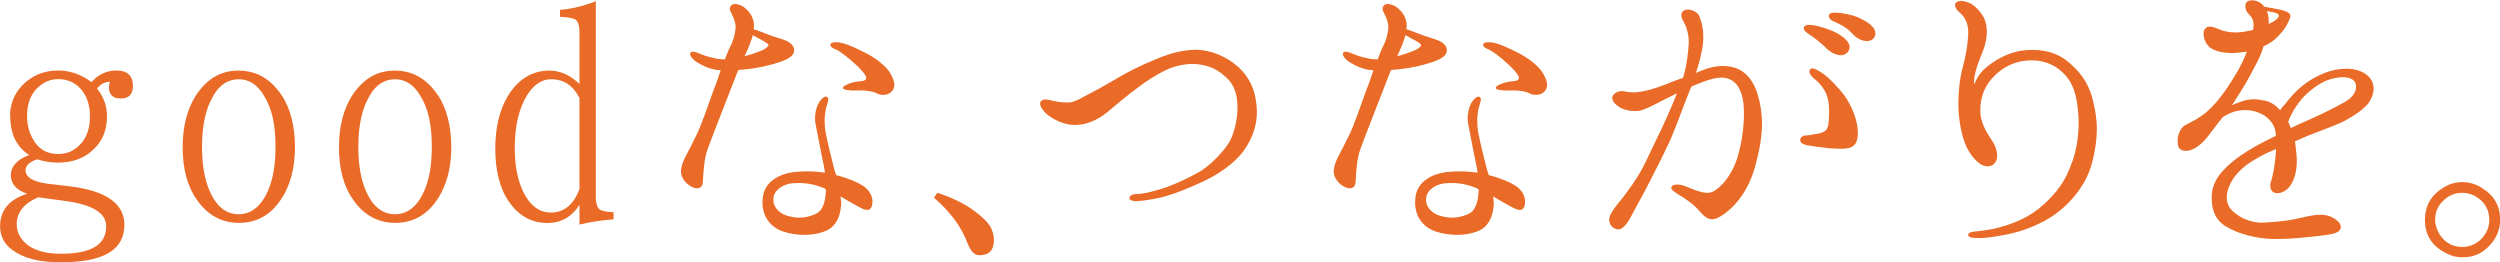
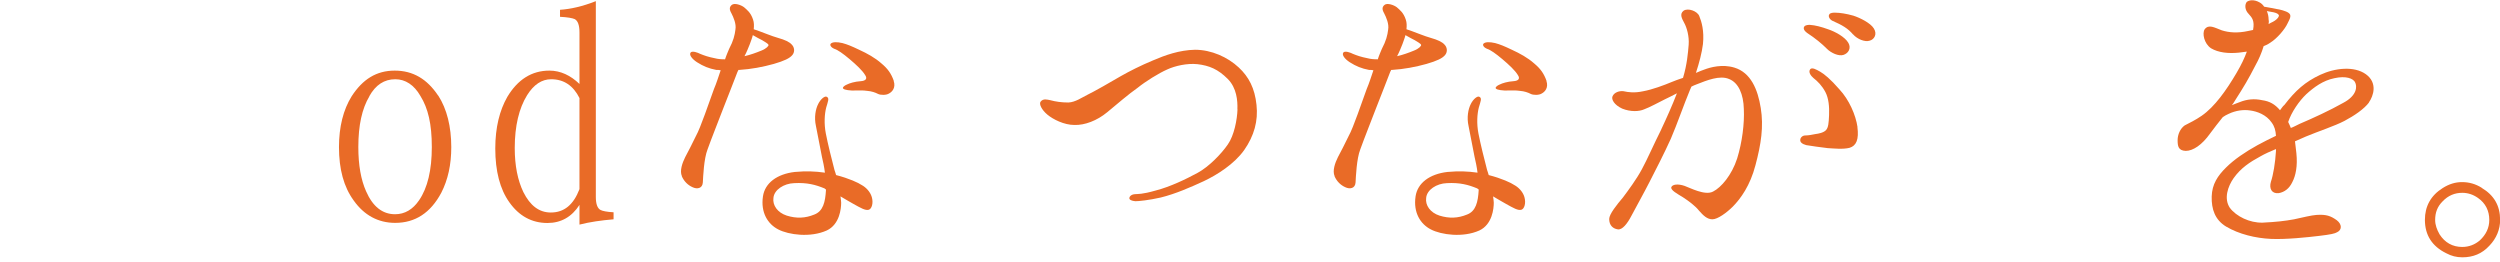
<svg xmlns="http://www.w3.org/2000/svg" id="_レイヤー_2" viewBox="0 0 217.05 22.77">
  <defs>
    <style>.cls-1{fill:#e96b27;stroke-width:0px;}</style>
  </defs>
  <g id="_内容">
-     <path class="cls-1" d="M.87,10.1c0-1.04.35-1.94,1.07-2.7.84-.84,1.86-1.28,3.1-1.28,1.04,0,2.03.35,2.9,1.01.61-.67,1.31-1.01,2.18-1.01.93,0,1.42.46,1.42,1.33,0,.73-.35,1.1-1.04,1.1s-1.04-.32-1.04-.96c0-.2.03-.38.09-.49-.46,0-.84.23-1.13.58.58.73.87,1.51.87,2.41,0,1.19-.38,2.15-1.19,2.9-.78.75-1.8,1.13-3.07,1.13-.67,0-1.28-.12-1.8-.29-.67.23-1.01.55-1.01.93,0,.64.64,1.02,1.91,1.19l1.94.23c3.16.38,4.73,1.51,4.73,3.34,0,2.2-1.83,3.25-5.51,3.25-1.45,0-2.58-.2-3.51-.64-1.19-.58-1.77-1.39-1.77-2.5,0-1.36.78-2.32,2.35-2.81-.96-.32-1.42-.87-1.42-1.62s.55-1.36,1.6-1.74c-1.1-.7-1.65-1.83-1.65-3.37ZM3.34,17.12c-1.25.52-1.89,1.31-1.89,2.35,0,.78.38,1.39,1.07,1.89.7.46,1.65.67,2.78.67,2.61,0,3.92-.78,3.92-2.38,0-1.16-1.19-1.88-3.54-2.2l-2.35-.32ZM3.28,7.6c-.61.58-.93,1.39-.93,2.46,0,.84.2,1.51.55,2.09.49.84,1.22,1.22,2.15,1.22.84,0,1.48-.32,2.03-.96.49-.58.73-1.36.73-2.32s-.26-1.77-.81-2.38c-.49-.55-1.16-.84-1.94-.84-.67,0-1.25.23-1.77.73Z" />
-     <path class="cls-1" d="M24.48,8.3c.75,1.16,1.13,2.7,1.13,4.47,0,1.54-.29,2.84-.87,3.97-.93,1.74-2.26,2.61-4,2.61-1.48,0-2.7-.67-3.6-1.94-.87-1.19-1.28-2.73-1.28-4.64,0-1.77.38-3.25,1.1-4.41.96-1.48,2.15-2.23,3.74-2.23s2.81.73,3.77,2.17ZM18.5,8.36c-.64,1.07-.96,2.52-.96,4.41,0,1.57.23,2.84.67,3.83.58,1.33,1.42,2,2.52,2,.84,0,1.54-.41,2.09-1.22.73-1.07,1.1-2.61,1.1-4.61s-.32-3.36-.99-4.44c-.55-.96-1.31-1.45-2.18-1.45-.96,0-1.71.49-2.26,1.48Z" />
    <path class="cls-1" d="M38.05,8.3c.75,1.16,1.13,2.7,1.13,4.47,0,1.54-.29,2.84-.87,3.97-.93,1.74-2.26,2.61-4,2.61-1.48,0-2.7-.67-3.6-1.94-.87-1.19-1.28-2.73-1.28-4.64,0-1.77.38-3.25,1.1-4.41.96-1.48,2.15-2.23,3.74-2.23s2.81.73,3.77,2.17ZM32.07,8.36c-.64,1.07-.96,2.52-.96,4.41,0,1.57.23,2.84.67,3.83.58,1.33,1.42,2,2.52,2,.84,0,1.54-.41,2.09-1.22.73-1.07,1.1-2.61,1.1-4.61s-.32-3.36-.99-4.44c-.55-.96-1.31-1.45-2.18-1.45-.96,0-1.71.49-2.26,1.48Z" />
    <path class="cls-1" d="M48.63.85c.9-.06,1.94-.29,3.1-.75v17c0,.61.14.99.41,1.13.17.09.55.17,1.13.2v.61c-1.07.09-2.06.23-2.96.46v-1.71c-.67,1.04-1.6,1.57-2.78,1.57-1.36,0-2.47-.61-3.31-1.8-.81-1.13-1.22-2.7-1.22-4.67,0-1.83.38-3.31,1.04-4.47.9-1.51,2.12-2.29,3.66-2.29.96,0,1.83.41,2.61,1.16V2.82c0-.64-.14-1.01-.41-1.16-.2-.09-.64-.17-1.28-.2v-.61ZM50.32,8.53c-.55-1.1-1.36-1.65-2.47-1.65-.81,0-1.51.46-2.09,1.39-.7,1.13-1.07,2.67-1.07,4.58,0,1.54.26,2.81.75,3.83.58,1.16,1.36,1.77,2.38,1.77,1.16,0,1.97-.67,2.49-2.03v-7.89Z" />
    <path class="cls-1" d="M59.2,15.29c-.2-.46.03-1.13.29-1.65.29-.52.55-1.07.93-1.83.41-.72,1.16-2.99,1.57-4.09.2-.46.38-1.04.58-1.62-.12-.03-.26-.03-.38-.03-.64-.12-1.13-.32-1.68-.67-.44-.29-.7-.64-.55-.84.14-.17.61,0,.84.12.35.14.67.26,1.28.38.23.06.49.09.87.09.12-.38.26-.67.35-.9.38-.72.49-1.19.55-1.68.09-.49-.17-1.07-.35-1.42-.2-.35-.17-.55.03-.72.23-.2.81,0,1.07.2.26.23.58.46.78,1.07.09.26.09.52.06.84.17.06.32.12.49.17.41.14,1.02.41,1.62.58s.99.35,1.19.58c.23.23.29.61.06.9-.23.29-.72.52-1.62.78-.93.26-1.97.46-2.99.52h-.09c0,.06-.03.12-.06.14-.15.38-.87,2.26-1.22,3.13-.32.84-1.1,2.81-1.39,3.63-.32.81-.38,2.35-.41,2.87-.03.52-.49.61-.9.41-.38-.17-.73-.49-.93-.96ZM64.63,4.88c.52-.12.99-.29,1.48-.49.43-.17.64-.41.61-.49-.03-.12-.32-.26-.55-.41-.17-.09-.52-.26-.81-.44-.06.26-.17.52-.26.78-.12.29-.26.67-.46,1.04ZM71.62,15c-.06-.52-.17-.99-.26-1.39-.15-.81-.38-1.91-.52-2.67-.17-.75-.03-1.48.2-1.92.2-.41.58-.73.75-.61.23.12.09.41-.06.93-.14.55-.2,1.39-.03,2.26s.49,2.17.75,3.16c.06.15.09.29.14.44,1.13.29,1.94.67,2.23.87.32.17.73.55.87,1.04.15.52,0,1.02-.26,1.1-.29.09-.7-.15-1.36-.52-.32-.17-.7-.41-1.1-.64.03.23.06.43.06.55,0,.49-.12,1.88-1.25,2.41-1.42.64-3.31.38-4.21-.09-.9-.46-1.54-1.45-1.33-2.87.17-1.16,1.22-1.94,2.76-2.12.99-.09,1.77-.06,2.61.06ZM71.59,16.36c-.78-.32-1.51-.52-2.64-.46-.9.03-1.74.58-1.8,1.28-.09.64.35,1.28,1.16,1.54.84.26,1.6.23,2.38-.09.78-.29.96-1.1,1.02-2.12v-.06c-.06-.03-.09-.06-.12-.09ZM77.59,7.02c.2.61-.14.96-.41,1.1-.23.15-.73.15-.96.03-.23-.12-.55-.23-.93-.26-.35-.06-.81-.03-1.33-.03-.55-.03-.78-.12-.78-.23,0-.06.12-.2.35-.29.23-.12.7-.26,1.19-.29.46-.03.61-.23.38-.55-.23-.38-.75-.87-1.33-1.36-.58-.49-1.04-.81-1.33-.9-.29-.12-.41-.32-.32-.44.15-.17.55-.17,1.02-.06.44.12.78.26,1.45.58.7.32,1.39.7,1.94,1.19.55.46.84.87,1.07,1.51Z" />
-     <path class="cls-1" d="M81.39,16.74c1.71.55,3.1,1.33,4.15,2.38.52.52.75,1.1.75,1.74,0,.87-.43,1.3-1.25,1.3-.46,0-.75-.35-1.02-.99-.52-1.45-1.54-2.81-2.93-4l.29-.44Z" />
    <path class="cls-1" d="M107.43,9.49c.03-.75-.06-1.86-.84-2.64-.84-.84-1.6-1.16-2.64-1.28-.9-.09-1.94.15-2.61.46-.73.32-1.89,1.04-2.58,1.6-.75.52-1.83,1.45-2.64,2.12-.87.72-1.94,1.13-2.84,1.1-.9,0-1.86-.49-2.35-.9s-.75-.93-.58-1.13c.23-.29.58-.17.84-.12.44.12.96.2,1.57.2.61-.03,1.16-.43,1.65-.67.49-.23,2.18-1.19,2.9-1.62.72-.41,1.74-.93,2.78-1.36,1.07-.46,2.29-.9,3.66-.93,1.42,0,2.84.64,3.8,1.54.87.81,1.39,1.8,1.54,3.25.15,1.39-.2,2.67-1.07,3.92-.87,1.22-2.35,2.15-3.51,2.7-1.13.52-2.44,1.1-3.74,1.42-1.02.23-1.89.32-2.2.32-.32-.03-.52-.12-.52-.26s.15-.32.46-.35c.29-.03.61.03,1.83-.32,1.25-.32,2.64-.99,3.65-1.54.96-.52,2.06-1.65,2.61-2.46.55-.78.81-2.15.84-3.05Z" />
    <path class="cls-1" d="M115.87,15.29c-.2-.46.03-1.13.29-1.65.29-.52.55-1.07.93-1.83.41-.72,1.16-2.99,1.57-4.09.2-.46.38-1.04.58-1.62-.12-.03-.26-.03-.38-.03-.64-.12-1.13-.32-1.68-.67-.44-.29-.7-.64-.55-.84.14-.17.61,0,.84.12.35.14.67.26,1.28.38.23.06.49.09.87.09.12-.38.26-.67.35-.9.38-.72.49-1.19.55-1.68.09-.49-.17-1.07-.35-1.42-.2-.35-.17-.55.03-.72.23-.2.81,0,1.07.2.26.23.58.46.78,1.07.09.26.09.52.06.84.17.06.32.12.49.17.41.14,1.02.41,1.62.58s.99.35,1.19.58c.23.23.29.61.06.9-.23.29-.72.52-1.62.78-.93.26-1.97.46-2.99.52h-.09c0,.06-.03.12-.06.14-.15.38-.87,2.26-1.22,3.13-.32.84-1.1,2.81-1.39,3.63-.32.81-.38,2.35-.41,2.87-.03.52-.49.61-.9.41-.38-.17-.73-.49-.93-.96ZM121.29,4.88c.52-.12.99-.29,1.48-.49.43-.17.64-.41.61-.49-.03-.12-.32-.26-.55-.41-.17-.09-.52-.26-.81-.44-.06.26-.17.52-.26.78-.12.29-.26.67-.46,1.04ZM128.28,15c-.06-.52-.17-.99-.26-1.39-.15-.81-.38-1.91-.52-2.67-.17-.75-.03-1.48.2-1.92.2-.41.58-.73.75-.61.23.12.09.41-.06.93-.14.55-.2,1.39-.03,2.26s.49,2.17.75,3.16c.06.15.09.29.14.44,1.13.29,1.94.67,2.23.87.32.17.73.55.87,1.04.15.52,0,1.02-.26,1.1-.29.09-.7-.15-1.36-.52-.32-.17-.7-.41-1.1-.64.03.23.06.43.06.55,0,.49-.12,1.88-1.25,2.41-1.42.64-3.31.38-4.21-.09-.9-.46-1.54-1.45-1.33-2.87.17-1.16,1.22-1.94,2.76-2.12.99-.09,1.77-.06,2.61.06ZM128.26,16.36c-.78-.32-1.51-.52-2.64-.46-.9.03-1.74.58-1.8,1.28-.09.64.35,1.28,1.16,1.54.84.26,1.6.23,2.38-.09.78-.29.96-1.1,1.02-2.12v-.06c-.06-.03-.09-.06-.12-.09ZM134.26,7.02c.2.61-.14.96-.41,1.1-.23.15-.73.15-.96.03-.23-.12-.55-.23-.93-.26-.35-.06-.81-.03-1.33-.03-.55-.03-.78-.12-.78-.23,0-.06.12-.2.35-.29.23-.12.7-.26,1.19-.29.46-.03.61-.23.38-.55-.23-.38-.75-.87-1.33-1.36-.58-.49-1.04-.81-1.33-.9-.29-.12-.41-.32-.32-.44.15-.17.55-.17,1.02-.06.44.12.78.26,1.45.58.7.32,1.39.7,1.94,1.19.55.46.84.87,1.07,1.51Z" />
    <path class="cls-1" d="M144.23,11.23c.44-.93.96-2.09,1.36-3.13-.41.2-.78.41-1.04.52-.58.29-1.33.7-1.8.87-.44.2-1.19.23-1.91-.06-.7-.32-.96-.81-.84-1.07.15-.35.61-.49.96-.44.41.09.93.17,1.71,0,.78-.14,1.8-.52,2.49-.81.23-.09.58-.23.96-.35.35-1.16.43-2.15.49-2.87.06-.75-.17-1.51-.38-1.89-.2-.38-.44-.78-.06-1.07.38-.26,1.19.03,1.36.46.2.49.44,1.28.32,2.44-.09.73-.32,1.62-.61,2.5.32-.15.58-.23.73-.29.52-.2,1.57-.49,2.61-.17,1.42.43,2.03,1.88,2.29,3.51.26,1.6.03,3.13-.46,4.96-.46,1.77-1.28,2.9-1.97,3.6-.52.52-1.31,1.1-1.77,1.1s-.81-.35-1.16-.75c-.32-.41-.9-.84-1.39-1.16-.52-.32-1.07-.61-1.02-.87.09-.26.58-.32,1.16-.12.44.15,1.77.87,2.47.49.7-.35,1.62-1.42,2.09-2.87.44-1.42.64-3.05.58-4.29-.03-1.28-.46-2.29-1.28-2.61-.81-.35-1.94.12-2.81.46-.15.06-.32.12-.46.2-.06.12-.09.2-.14.32-.52,1.25-1.1,2.93-1.65,4.21-.58,1.28-1.28,2.64-1.86,3.77-.41.81-1.31,2.44-1.6,2.99-.29.55-.75,1.19-1.16,1.1-.38-.06-.73-.32-.73-.9,0-.41.67-1.25,1.19-1.86.46-.61,1.19-1.6,1.65-2.46.46-.84,1.04-2.18,1.68-3.45ZM161.26,11.03c.14,1.07-.09,1.62-.67,1.8-.58.15-1.36.06-1.91.03-.55-.06-1.51-.2-1.86-.26-.35-.09-.55-.26-.52-.46,0-.17.17-.38.44-.38s.58-.06.87-.12c.26-.03.73-.12.93-.35.2-.23.23-.61.26-1.3.03-.7-.03-1.45-.32-2s-.67-.93-1.04-1.22c-.2-.17-.49-.52-.26-.78.17-.14.49.03.84.23.35.2.9.64,1.68,1.54.84.9,1.42,2.23,1.57,3.28ZM158.59,4.21c-.44-.43-.96-.87-1.71-1.36-.23-.17-.35-.38-.23-.55.12-.14.35-.14.49-.14.46.03.99.17,1.57.38.61.2,1.48.67,1.77,1.19.26.46,0,.9-.44,1.04-.41.12-1.04-.15-1.45-.55ZM160.88,2.99c-.44-.52-.93-.81-1.8-1.19-.23-.12-.38-.38-.26-.55.09-.15.35-.15.49-.15.44,0,.99.09,1.6.26.61.2,1.48.64,1.77,1.1.32.49.06.96-.35,1.07-.41.14-1.07-.12-1.45-.55Z" />
-     <path class="cls-1" d="M179.91,14.07c.61-1.74.64-3.48.46-4.84-.17-1.33-.52-2.29-1.45-3.08-.93-.81-2.09-1.01-3.16-.87-1.07.14-1.91.64-2.52,1.22-.93.87-1.31,1.92-1.31,3.08,0,1.25.73,2.15,1.1,2.76.38.58.61,1.62-.06,2-.67.35-1.42-.23-2-1.16-.58-.9-.84-2.29-.93-3.6-.06-1.33.09-2.73.35-3.68.26-.93.44-1.91.49-2.87.06-.9-.26-1.51-.67-1.88-.35-.29-.52-.55-.46-.81.09-.26.55-.32.9-.2.38.12.73.2,1.39,1.07.64.87.52,2.15.17,3.07-.35.96-.9,2.06-.81,3.07.17-.46.46-.99.96-1.42.64-.58,1.86-1.36,3.22-1.54,1.36-.17,2.76,0,3.92.93.84.7,1.77,1.62,2.2,3.37.46,1.83.41,2.99.17,4.35s-.58,2.44-1.54,3.71c-.99,1.28-2.12,2.12-3.31,2.67-1.22.58-2.29.87-3.36,1.04-1.04.2-1.74.23-2.15.2-.44,0-.64-.14-.64-.26.03-.15.15-.26.52-.29.52-.06,1.1-.12,1.77-.26,1.68-.41,3.05-.99,4.23-2.06,1.19-1.07,1.97-2.12,2.5-3.71Z" />
    <path class="cls-1" d="M205.69,8.88c-.43.58-1.28,1.16-2.15,1.62-.84.44-2.26.9-3.36,1.36-.29.12-.61.26-.93.41.03.32.09.67.12,1.02.12,1.13-.06,1.97-.35,2.52-.26.55-.67.87-1.19.96-.61.06-.84-.41-.67-.99.2-.58.38-1.65.44-2.67v-.17c-.49.2-.96.41-1.36.64-.9.49-1.68.99-2.32,1.89-.49.7-.87,1.77-.32,2.58.55.73,1.71,1.31,2.84,1.28,1.19-.06,1.91-.14,2.73-.29.78-.17,1.51-.35,1.94-.38.87-.06,1.25.09,1.77.46.46.35.46.84.03,1.04-.2.12-.55.2-1.57.32-.99.12-2.87.32-4.18.26-1.33-.06-2.78-.41-3.89-1.07-.96-.58-1.28-1.51-1.25-2.61.03-1.07.52-1.8,1.25-2.52.7-.7,1.68-1.36,2.73-1.94.49-.26,1.04-.55,1.6-.81-.03-.46-.12-.81-.38-1.16-.46-.67-1.25-.96-1.86-1.04-.58-.09-1.25,0-1.86.29-.2.09-.35.17-.52.29-.38.49-.75.93-1.1,1.42-.7.99-1.48,1.51-2.12,1.51-.64-.03-.7-.41-.7-.93,0-.49.23-1.01.61-1.28.44-.23.93-.46,1.48-.84,1.13-.78,2.15-2.23,3.02-3.71.44-.75.7-1.31.9-1.86-.23.03-.46.06-.7.09-.9.09-1.77,0-2.41-.38-.61-.41-.78-1.31-.55-1.65.35-.46.84-.15,1.48.09.61.2,1.39.26,2.29.06.14-.03.29-.06.43-.09.15-.81-.09-1.07-.38-1.39-.35-.35-.35-.81-.17-1.04.2-.17.64-.23,1.1.03.17.09.29.2.41.38.41.06.9.17,1.07.2.26.03.84.17,1.07.35.26.2.12.46-.12.93-.2.44-.87,1.28-1.54,1.68-.17.12-.35.2-.52.26-.17.58-.44,1.19-.7,1.65-.64,1.25-1.04,1.91-1.77,3.05-.09.15-.17.29-.29.43.23-.09.49-.2.67-.26.64-.26,1.28-.32,1.97-.17.64.09,1.1.35,1.54.87.12-.14.23-.35.38-.46.96-1.25,1.8-2,3.1-2.61,1.3-.61,2.96-.78,3.97-.06,1.04.75.67,1.88.26,2.46ZM196.96,2.09c.14-.09.26-.14.38-.2.43-.23.58-.52.49-.61-.09-.12-.29-.2-.7-.26-.12-.03-.23-.03-.32-.06.09.23.15.46.15.72.03.12.03.23,0,.41ZM204.47,7.14c-.17-.32-.78-.58-1.8-.35-.99.2-1.77.78-2.44,1.39-.61.58-1.28,1.54-1.57,2.41.09.17.17.38.23.52.26-.09.49-.23.75-.35,1.22-.52,2.61-1.16,3.8-1.83,1.22-.64,1.22-1.45,1.02-1.8Z" />
    <path class="cls-1" d="M215.46,16.31c1.07.64,1.6,1.54,1.6,2.79,0,.81-.32,1.6-.93,2.23-.64.7-1.42,1.01-2.35,1.01-.52,0-.96-.12-1.39-.35-1.25-.61-1.86-1.59-1.86-2.9,0-1.19.52-2.12,1.54-2.76.55-.35,1.1-.52,1.68-.52.64,0,1.19.17,1.71.49ZM212.06,17.49c-.44.44-.64.96-.64,1.6,0,.44.15.84.38,1.25.46.72,1.13,1.1,1.97,1.1.58,0,1.1-.2,1.54-.58.52-.49.81-1.07.81-1.77,0-.78-.32-1.45-.99-1.91-.41-.29-.87-.44-1.36-.44-.64,0-1.22.23-1.71.75Z" />
  </g>
</svg>